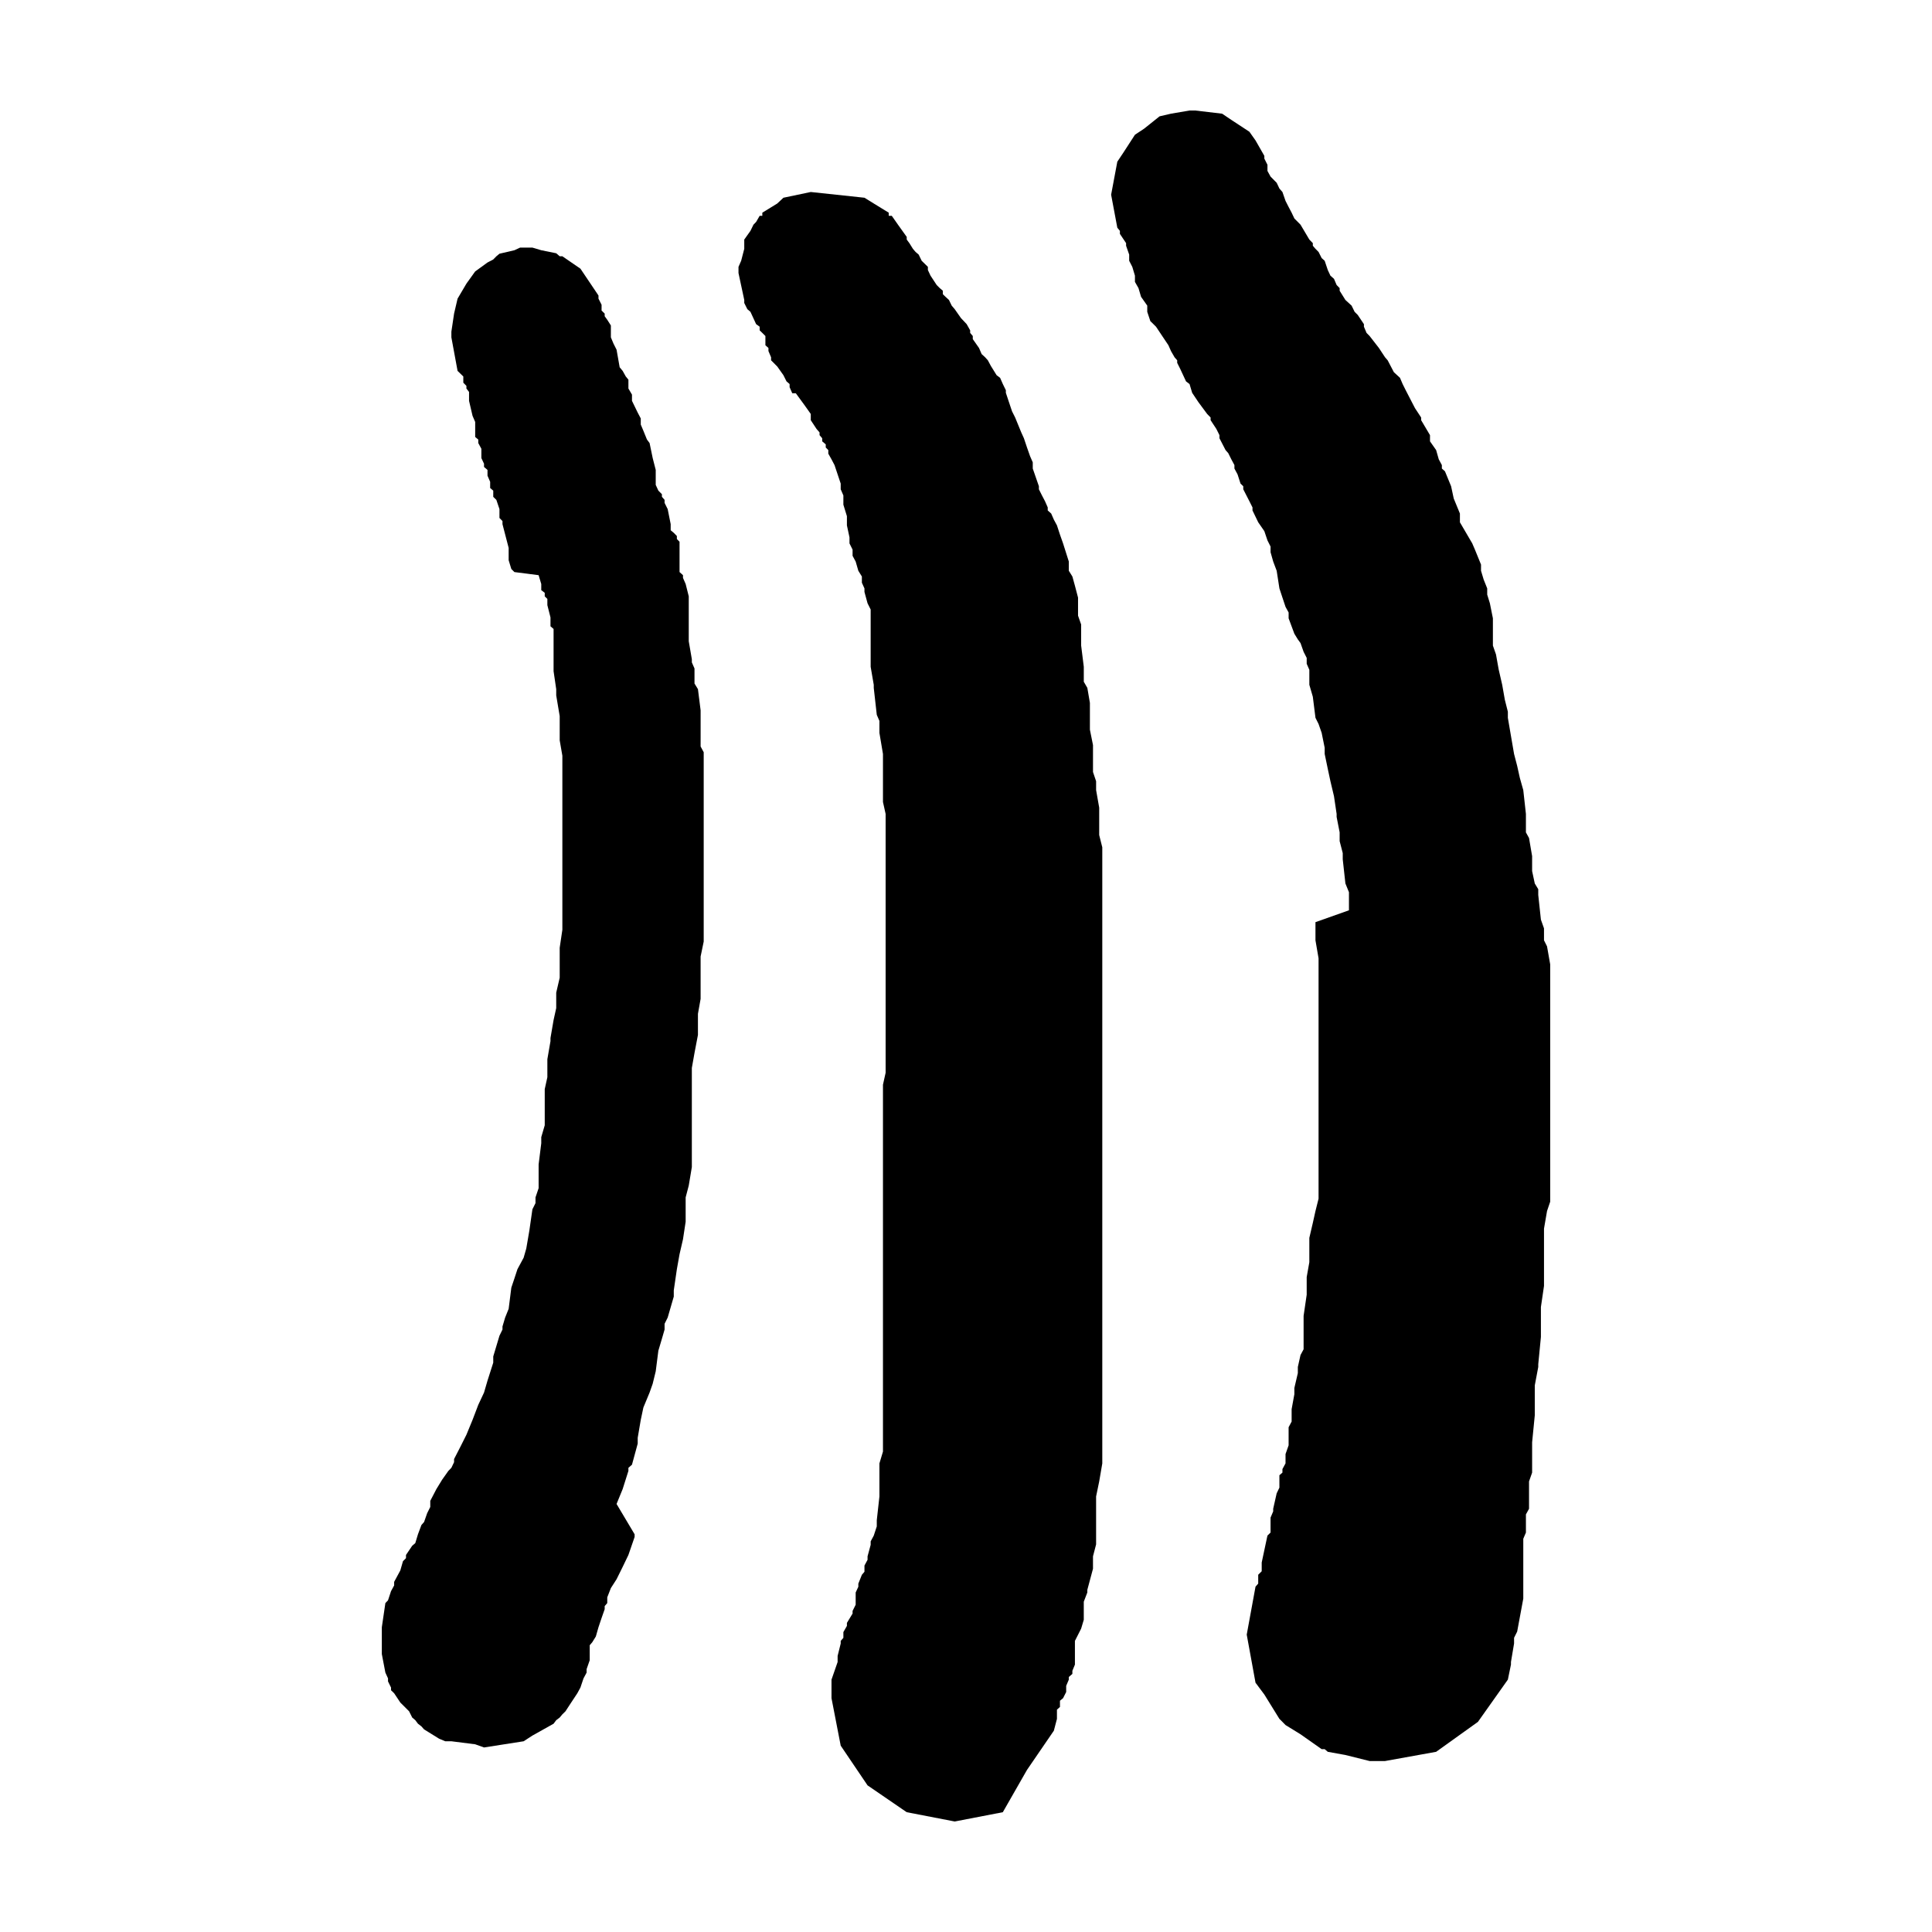
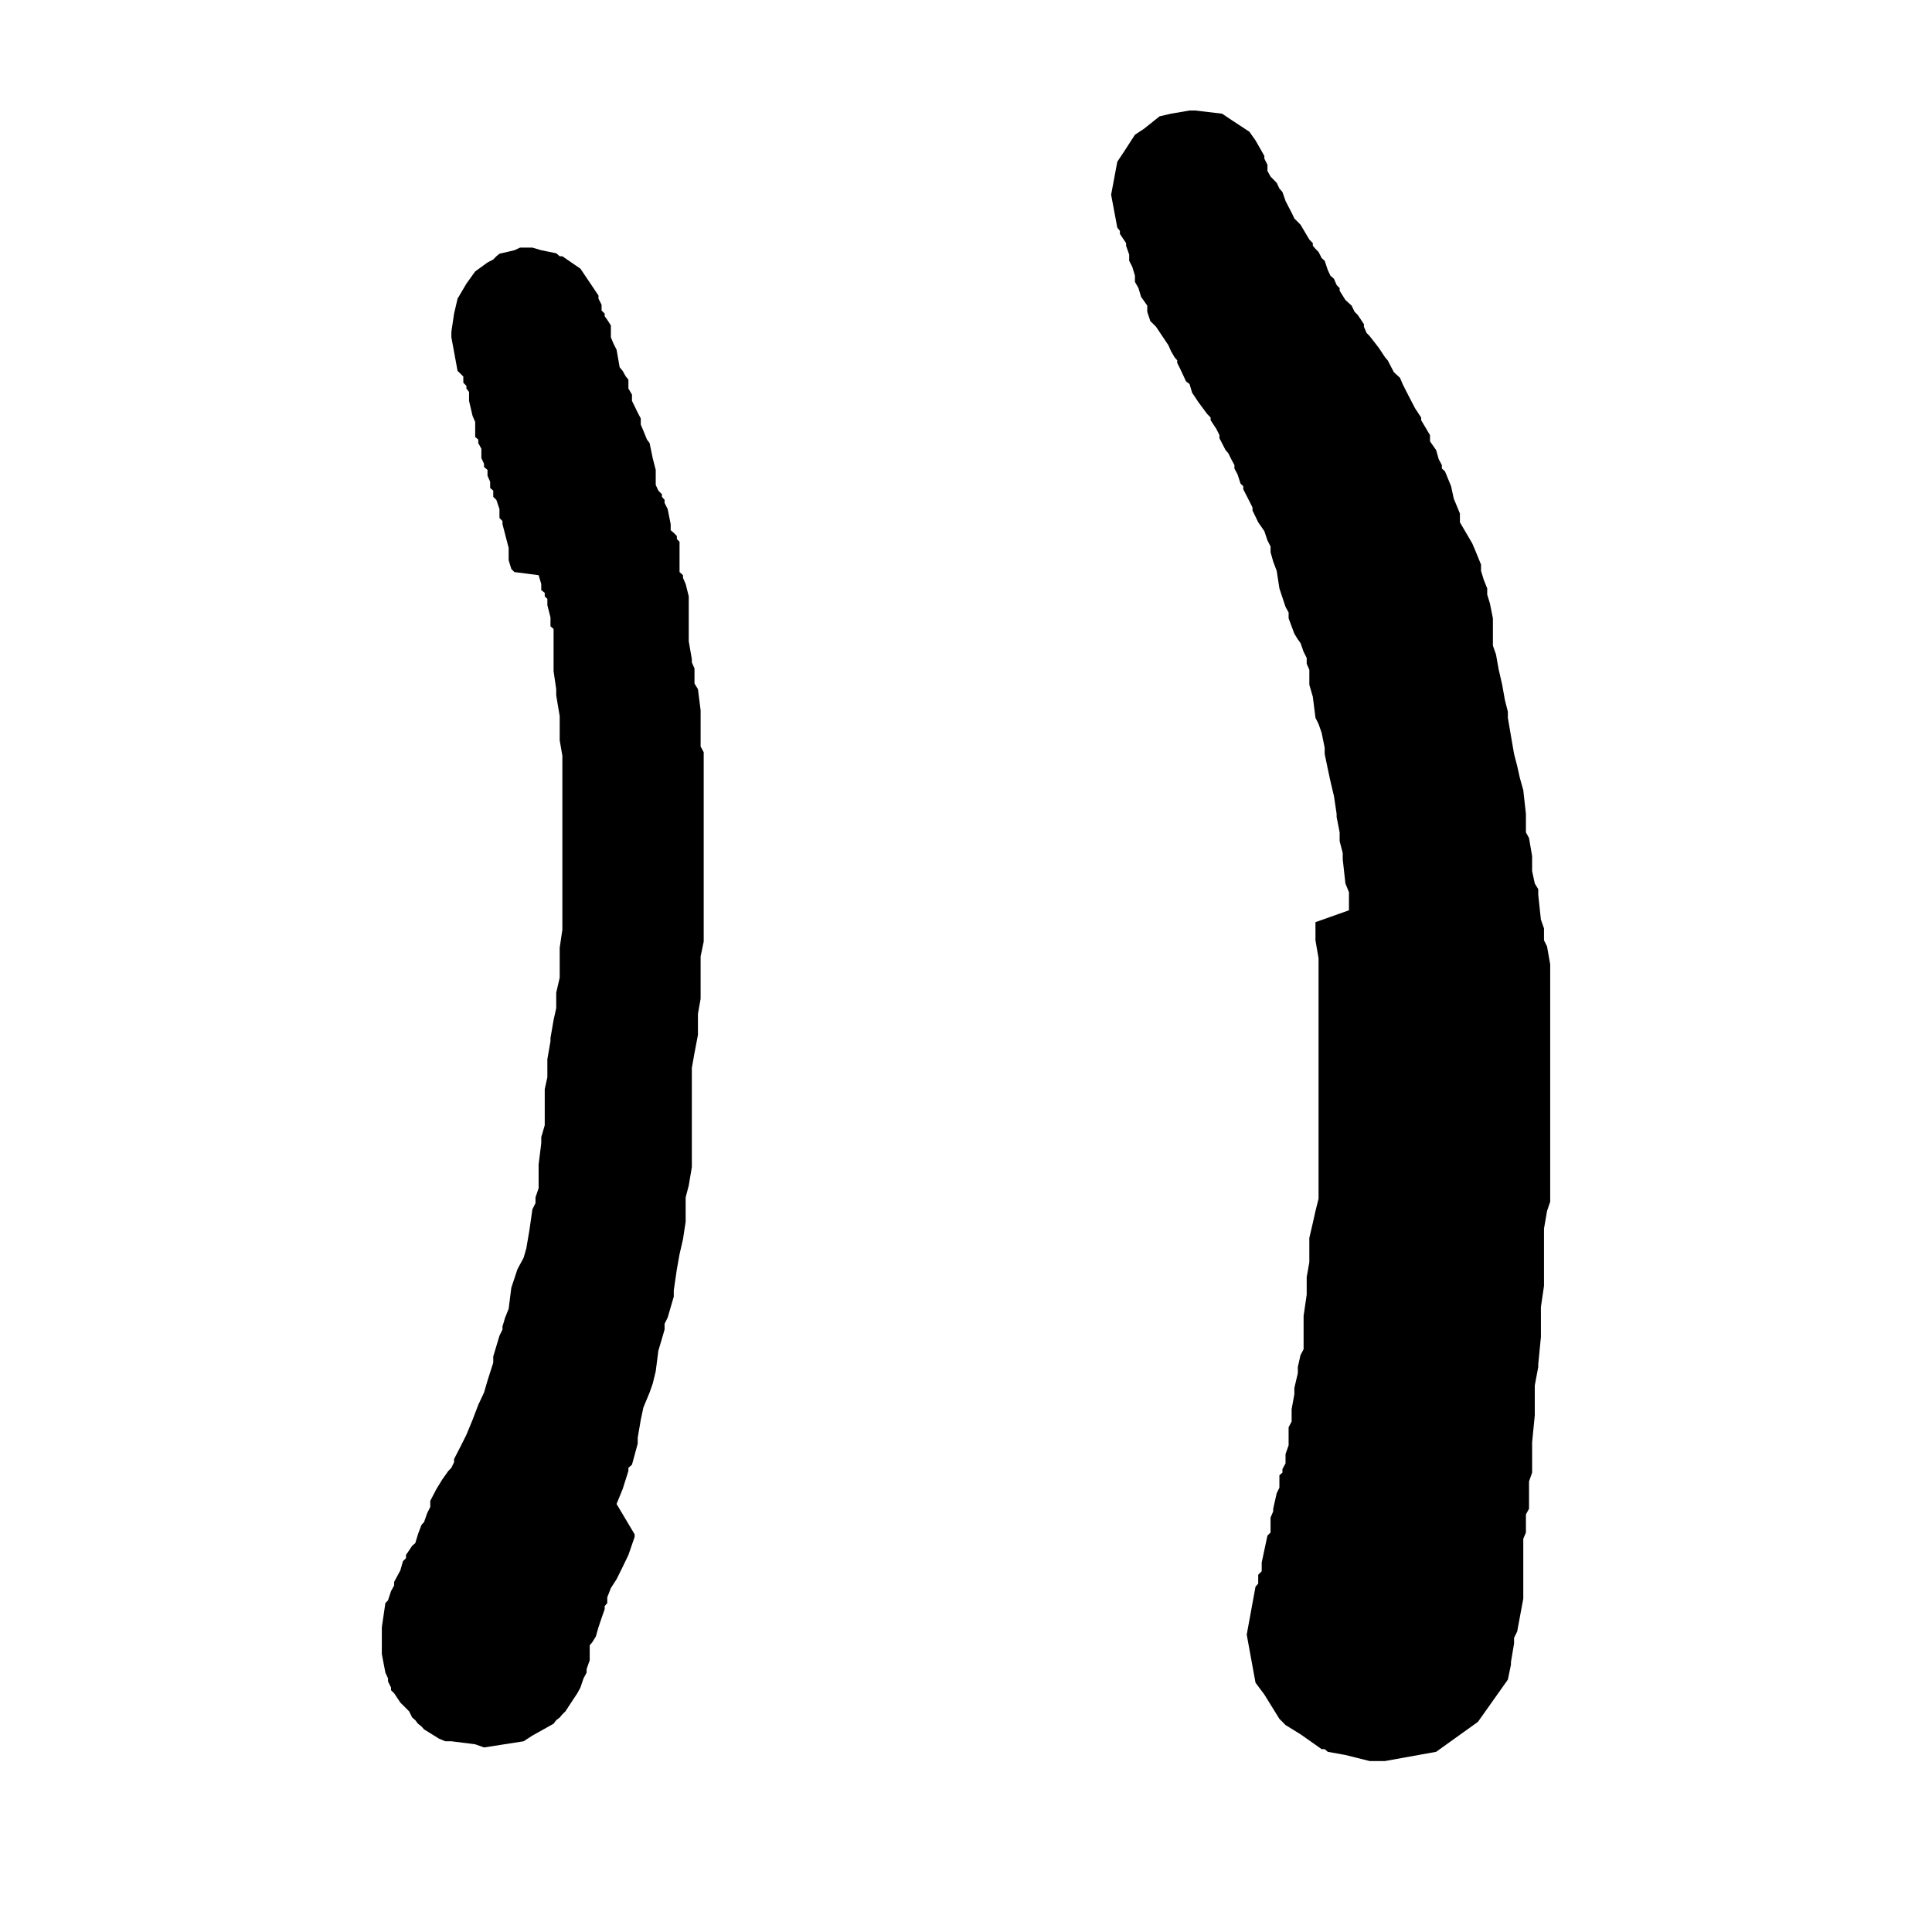
<svg xmlns="http://www.w3.org/2000/svg" fill="#000000" width="800px" height="800px" version="1.1" viewBox="144 144 512 512">
  <g>
    <path d="m329.67 339.38v-7.133l-0.707-5.613-0.914-1.496v-3.988l-0.703-1.609v-0.84l-0.82-4.766v-11.902l-0.82-3.269-0.707-1.617v-0.723l-0.914-0.824v-8.027l-0.707-0.727v-0.797l-0.82-0.84-0.82-0.688v-1.621l-0.797-3.984-0.82-1.645v-0.805l-0.707-0.801v-0.695l-0.941-0.949-0.699-1.52v-3.969l-0.805-3.144-0.824-3.984-0.695-0.922-0.945-2.324-0.695-1.645v-1.625l-0.809-1.535-1.52-3.129v-1.648l-0.945-1.617v-2.348l-0.699-0.844-0.824-1.48-0.797-0.961-0.82-4.652-0.824-1.637-0.684-1.641v-3.148l-0.957-1.504-0.684-0.945v-0.695l-0.824-0.805v-1.543l-0.82-1.617v-0.828l-1.641-2.441-3.144-4.672-4.785-3.285h-0.707l-0.922-0.801-3.965-0.801-2.348-0.699h-3.266l-1.5 0.699-3.965 0.922-0.82 0.68-0.824 0.844-1.523 0.801-3.266 2.367-2.324 3.238-2.344 3.977-0.926 3.965-0.715 4.785v1.508l1.641 8.891 0.703 0.68 0.82 0.801v1.645l0.82 0.84v0.707l0.699 0.902v2.363l0.926 3.969 0.699 1.621v3.984l0.82 0.684v0.922l0.82 1.52v2.465l0.703 1.5v0.848l0.922 0.797v1.523l0.703 1.625v1.641l0.82 0.699v1.645l0.824 0.801 0.82 2.449v2.34l0.801 0.824v0.82l1.637 6.293v3.266l0.707 2.32 0.82 0.82 6.414 0.824 0.699 2.34v1.629l0.922 0.699v0.941l0.695 0.684v1.645l0.828 3.262v2.348l0.82 0.699v11.199l0.699 4.766v1.648l0.922 5.488v6.41l0.707 4.086v46.125l-0.707 4.766v7.938l-0.922 3.965v4.09l-0.699 3.164-0.82 4.766v0.82l-0.828 4.793v4.769l-0.695 3.164v9.578l-0.922 3.144v1.621l-0.699 5.613v6.293l-0.828 2.441v1.523l-0.82 1.641-0.801 5.586-0.82 4.793-0.703 2.445-1.641 3.043-0.801 2.445-0.82 2.445-0.707 5.606-0.938 2.328-0.699 2.363v0.801l-0.801 1.645-1.645 5.492v1.641l-1.523 4.769-0.922 3.16-1.523 3.25-1.52 3.988-1.625 3.945-1.641 3.269-1.629 3.164v0.824l-0.715 1.5-0.801 0.82-1.648 2.328-1.52 2.484-1.625 3.125v1.621l-0.82 1.641-0.82 2.344-0.707 0.801-0.914 2.449-0.707 2.336-0.82 0.707-1.645 2.441v0.844l-0.801 0.805-0.699 2.438-0.82 1.527-0.82 1.516v0.949l-0.824 1.5-0.801 2.445-0.699 0.727-0.941 6.406v7.109l0.941 4.91 0.699 1.527v0.801l0.801 1.637v0.707l0.824 0.801 1.641 2.465 2.324 2.32 0.82 1.645 0.82 0.703 0.707 0.938 0.914 0.707 0.707 0.797 3.984 2.469 1.621 0.68h1.629l6.309 0.801 2.344 0.84 10.496-1.641 2.324-1.508 5.613-3.144 0.699-0.938 0.922-0.703 0.707-0.844 0.82-0.801 1.516-2.32 1.629-2.465 0.82-1.508 0.82-2.438 0.82-1.527v-0.922l0.824-2.359v-3.973l0.68-0.801 0.941-1.516 0.699-2.449 0.82-2.441 0.824-2.344v-0.82l0.684-0.801v-1.527l0.957-2.445 1.508-2.344 1.617-3.269 1.523-3.164 1.645-4.769v-0.715l-4.785-8.035 1.617-3.945 1.523-4.812v-0.82l0.945-0.828 1.52-5.586v-1.543l0.809-4.746 0.695-3.281 1.641-3.957 0.824-2.336 0.805-3.293 0.699-5.469 0.941-3.164 0.707-2.445v-1.52l0.82-1.645 1.617-5.566v-1.641l0.82-5.617 0.707-3.965 0.914-3.965 0.707-4.652v-6.449l0.82-3.129 0.82-4.906v-26.27l0.703-3.965 0.914-4.789v-5.59l0.707-3.965v-11.219l0.82-3.969v-50.172l-0.82-1.52z" />
-     <path d="m435.3 363.64v-5.594l-0.82-4.664v-2.348l-0.824-2.445v-7.129l-0.82-4.09v-7.094l-0.68-3.984-0.941-1.621v-3.969l-0.699-5.617v-5.586l-0.824-2.344v-4.785l-0.824-3.148-0.676-2.445-0.945-1.52v-2.445l-1.523-4.809-0.82-2.324-0.801-2.449-0.82-1.52-0.707-1.621-0.918-0.824v-0.801l-0.719-1.641-0.801-1.523-0.82-1.641v-0.801l-1.625-4.691v-1.645l-0.703-1.605-0.824-2.336-0.82-2.449-0.699-1.539-1.621-3.953-0.824-1.641-0.82-2.441-0.82-2.461v-0.688l-0.801-1.641-0.723-1.645-0.926-0.699-1.516-2.445-0.805-1.5-0.723-0.805-0.922-0.844-0.699-1.621-1.648-2.348v-0.82l-0.695-0.82v-0.684l-0.926-1.641-1.523-1.621-1.641-2.344-0.801-0.941-0.727-1.504-0.918-0.84-0.699-0.684v-0.922l-0.82-0.695-0.82-0.824-1.625-2.469-0.703-1.5v-0.84l-0.824-0.809-0.82-0.801-0.797-1.637-0.82-0.703-0.703-0.824-0.945-1.516-0.699-0.945v-0.703l-2.32-3.242-1.645-2.348h-0.801v-0.824l-3.969-2.438-2.465-1.527-14.227-1.52-7.25 1.52-1.629 1.527-3.965 2.438v0.824h-0.703l-0.938 1.621-0.703 0.727-0.801 1.641-1.641 2.305v2.461l-0.82 3.164-0.707 1.609v1.641l1.527 7.133v0.805l0.82 1.641 0.82 0.699 1.504 3.266 0.938 0.68v0.961l0.703 0.684 0.82 0.82v2.449l0.805 0.719v0.82l0.699 1.645v0.805l1.641 1.645 1.629 2.301 0.82 1.641 0.82 0.703v0.84l0.703 1.602h0.941l2.32 3.172 1.645 2.32v1.645l1.527 2.32 0.801 0.926v0.719l0.699 0.82v0.82l0.941 0.805v0.824l0.68 0.695v0.945l0.844 1.5 0.801 1.523 1.641 4.906v1.508l0.707 1.641v2.445l0.938 3.047v2.438l0.68 3.172v1.602l0.82 1.645v1.645l0.82 1.52 0.707 2.445 0.938 1.52v1.645l0.684 1.508v0.934l0.82 3.008 0.824 1.645v15.188l0.82 4.769v0.82l0.801 7.133 0.699 1.617v3.168l0.941 5.594v12.723l0.703 3.164v68.602l-0.703 3.164v97.215l-0.941 3.144v8.758l-0.699 6.312v1.621l-0.801 2.441-0.82 1.527v0.918l-0.824 3.047v0.918l-0.82 1.527v1.641l-0.684 0.801-0.938 2.344v0.82l-0.707 1.527v3.246l-0.82 1.641v0.699l-1.5 2.469v0.797l-0.938 1.645v1.523l-0.707 0.805v0.699l-0.82 3.285v1.621l-1.621 4.672v4.91l2.441 12.582 7.113 10.52 10.379 7.113 12.723 2.461 12.746-2.461 6.406-11.207 7.117-10.391 0.82-3.129v-2.445l0.801-0.719v-1.648l0.82-0.676 0.828-1.641v-1.629l0.695-1.641v-0.707l0.945-0.82v-0.82l0.676-1.641v-6.289l1.648-3.25 0.699-2.34v-4.797l0.941-2.438v-0.703l1.5-5.59v-3.285l0.824-3.164v-12.703l0.82-3.973 0.82-4.785v-163.27l-0.82-3.266z" />
    <path d="m553.98 394.8-0.805-1.609v-3.164l-0.82-2.32-0.703-6.551v-1.508l-0.922-1.52-0.703-3.285v-3.965l-0.82-4.793-0.824-1.5v-4.891l-0.699-6.309-0.918-3.266-0.703-3.168-0.82-3.144-0.824-4.793-0.82-4.789v-1.617l-0.801-3.168-0.699-3.965-0.941-4.094-0.703-3.945-0.82-2.348v-7.227l-0.801-3.988-0.707-2.301v-1.641l-0.941-2.348-0.699-2.324v-1.645l-1.617-3.965-0.707-1.645-3.269-5.59v-2.324l-1.641-3.988-0.695-3.242-1.629-3.965-0.82-0.727v-0.922l-0.82-1.523-0.695-2.445-1.629-2.324v-1.641l-2.348-3.965v-0.707l-1.621-2.465-0.84-1.617-1.625-3.148-0.82-1.641-0.699-1.645-1.625-1.5-1.641-3.144-0.699-0.805-1.625-2.465-2.461-3.168-0.809-0.82-0.699-1.645v-0.68l-1.641-2.445-0.824-0.82-0.801-1.641-1.641-1.504-1.527-2.445v-0.695l-0.801-0.824-0.699-1.641-0.941-0.828-0.703-1.5-0.82-2.449-0.801-0.715-0.82-1.625-0.82-0.824-0.703-0.82v-0.695l-0.922-0.945-2.34-3.945-1.629-1.645-0.723-1.527-0.801-1.52-0.816-1.602-0.82-2.363-0.805-0.922-0.723-1.523-1.621-1.641-0.824-1.5v-1.629l-0.824-1.641v-0.723l-2.336-4.09-1.629-2.305-4.785-3.141-2.441-1.645-7.117-0.84h-1.52l-4.914 0.84-3.019 0.699-4.094 3.266-2.438 1.621-3.027 4.672-1.645 2.465-1.641 8.754 1.641 8.738 0.684 0.84v0.801l1.641 2.449v0.695l0.82 2.348v1.637l0.824 1.609 0.703 2.34v1.648l0.938 1.645 0.68 2.301 1.645 2.344v1.641l0.82 2.465 0.82 0.801 0.684 0.68 1.645 2.465 1.641 2.449 0.68 1.539 0.945 1.645 0.699 0.805v0.676l0.824 1.648 1.52 3.262 0.926 0.703 0.699 2.328 1.645 2.461 2.328 3.144 0.914 0.938v0.707l1.523 2.32 0.82 1.645v0.82l1.621 3.144 0.707 0.801 0.82 1.645 0.82 1.523v0.922l0.824 1.527 0.793 2.457 0.727 0.707v0.801l1.621 3.164 0.824 1.641v0.801l1.52 3.148 1.621 2.344 0.824 2.445 0.824 1.641v1.5l0.699 2.469 0.922 2.445 0.723 4.672 0.805 2.441 0.82 2.457 0.816 1.488v1.543l1.523 4.086 0.922 1.5 0.707 0.969 0.82 2.32 0.82 1.621v1.547l0.699 1.605v3.965l0.922 3.164 0.703 5.586 0.82 1.641 0.82 2.348 0.801 3.965v1.629l0.82 3.945 0.703 3.285 0.941 3.965 0.699 4.691v0.801l0.801 4.09v2.324l0.82 3.168v1.641l0.707 6.41 0.941 2.32v4.793l-8.875 3.144v4.805l0.82 4.773v63.711l-0.82 3.269-0.703 3.164-0.922 3.949v6.449l-0.699 3.945v4.668l-0.82 5.609v8.855l-0.82 1.527-0.707 3.164v1.621l-0.922 3.945v1.645l-0.723 3.965v3.289l-0.801 1.504v4.789l-0.816 2.32v2.465l-0.82 1.508v0.938l-0.805 0.699v3.285l-0.723 1.504-0.922 4.094v0.695l-0.699 1.645v3.965l-0.824 0.801-1.52 7.137v2.32l-0.926 0.922v2.344l-0.715 0.82-2.328 12.707 2.328 12.742 2.336 3.125 3.992 6.453 0.805 0.801 0.82 0.84 3.969 2.445 5.606 3.945h0.801l0.82 0.703 4.672 0.844 6.414 1.602h4.086l13.547-2.445 11.074-7.934 7.934-11.199 0.82-3.988v-0.684l0.824-4.906v-1.504l0.82-1.641 1.621-8.742v-15.863l0.699-1.645v-4.805l0.824-1.5v-7.242l0.82-2.34v-8.031l0.703-7.137v-7.934l0.922-4.887v-0.727l0.703-7.231v-7.934l0.82-5.594v-15.184l0.805-4.664 0.836-2.469v-62.891z" />
  </g>
</svg>